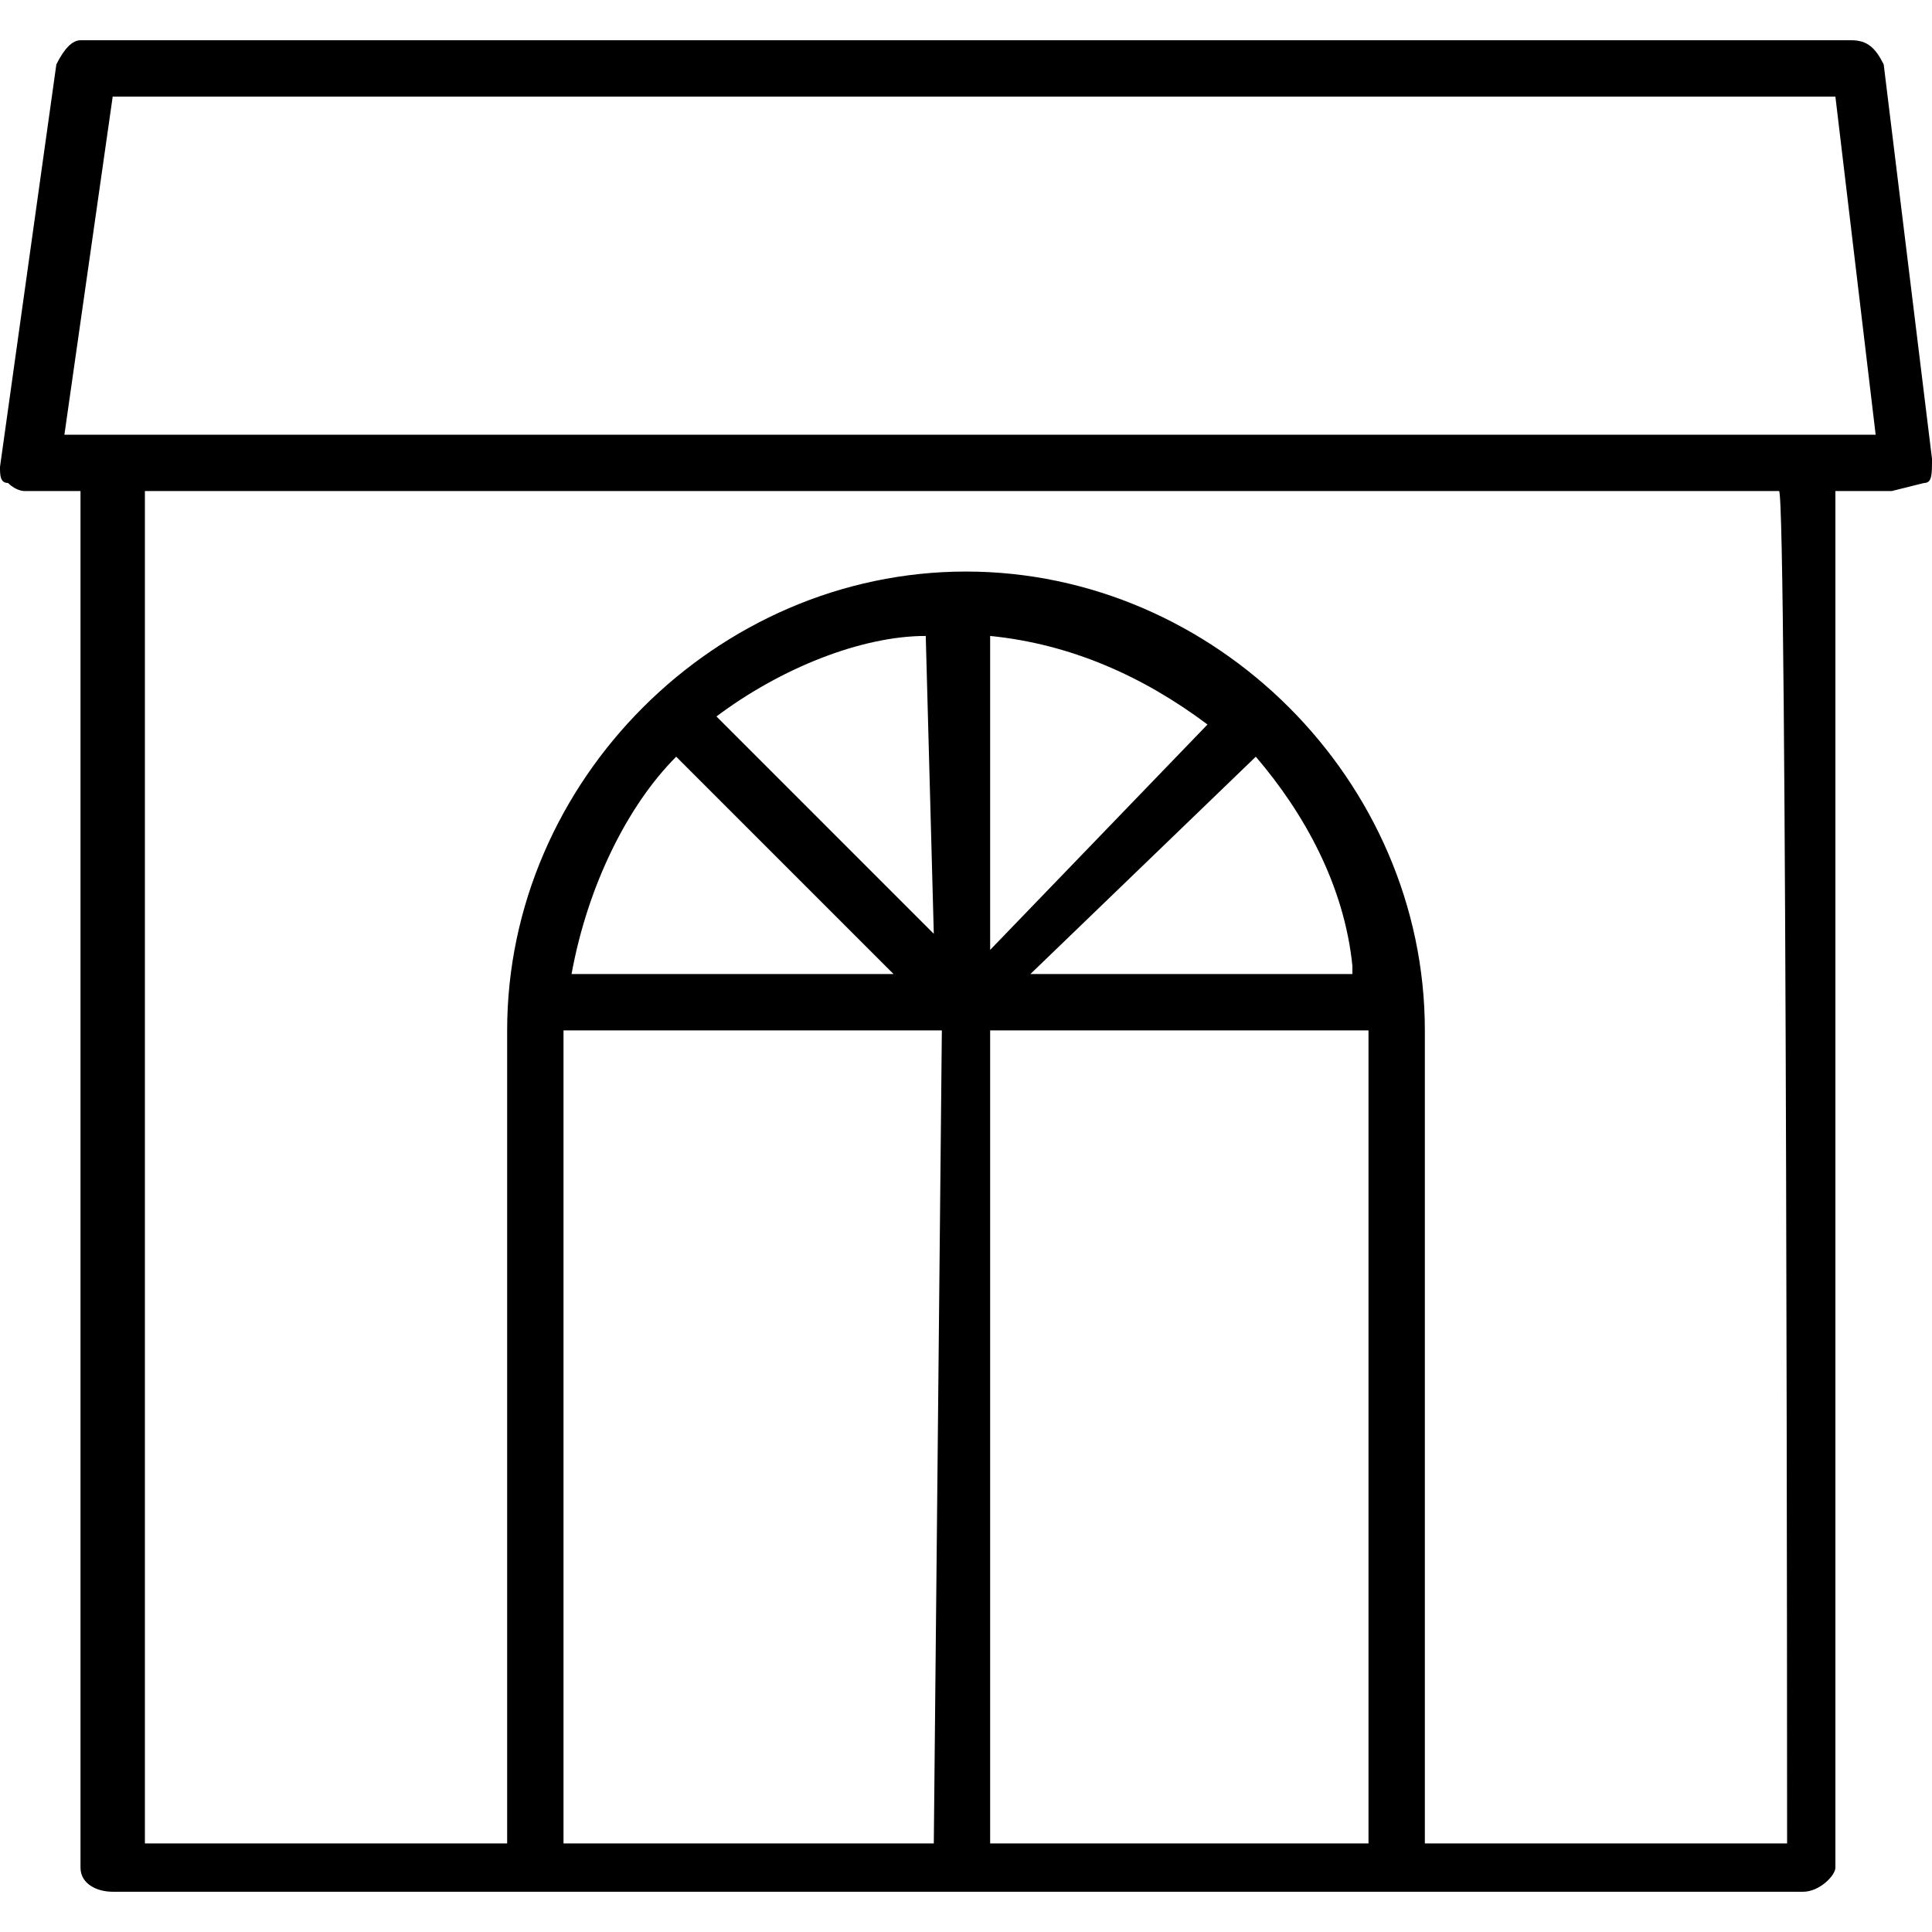
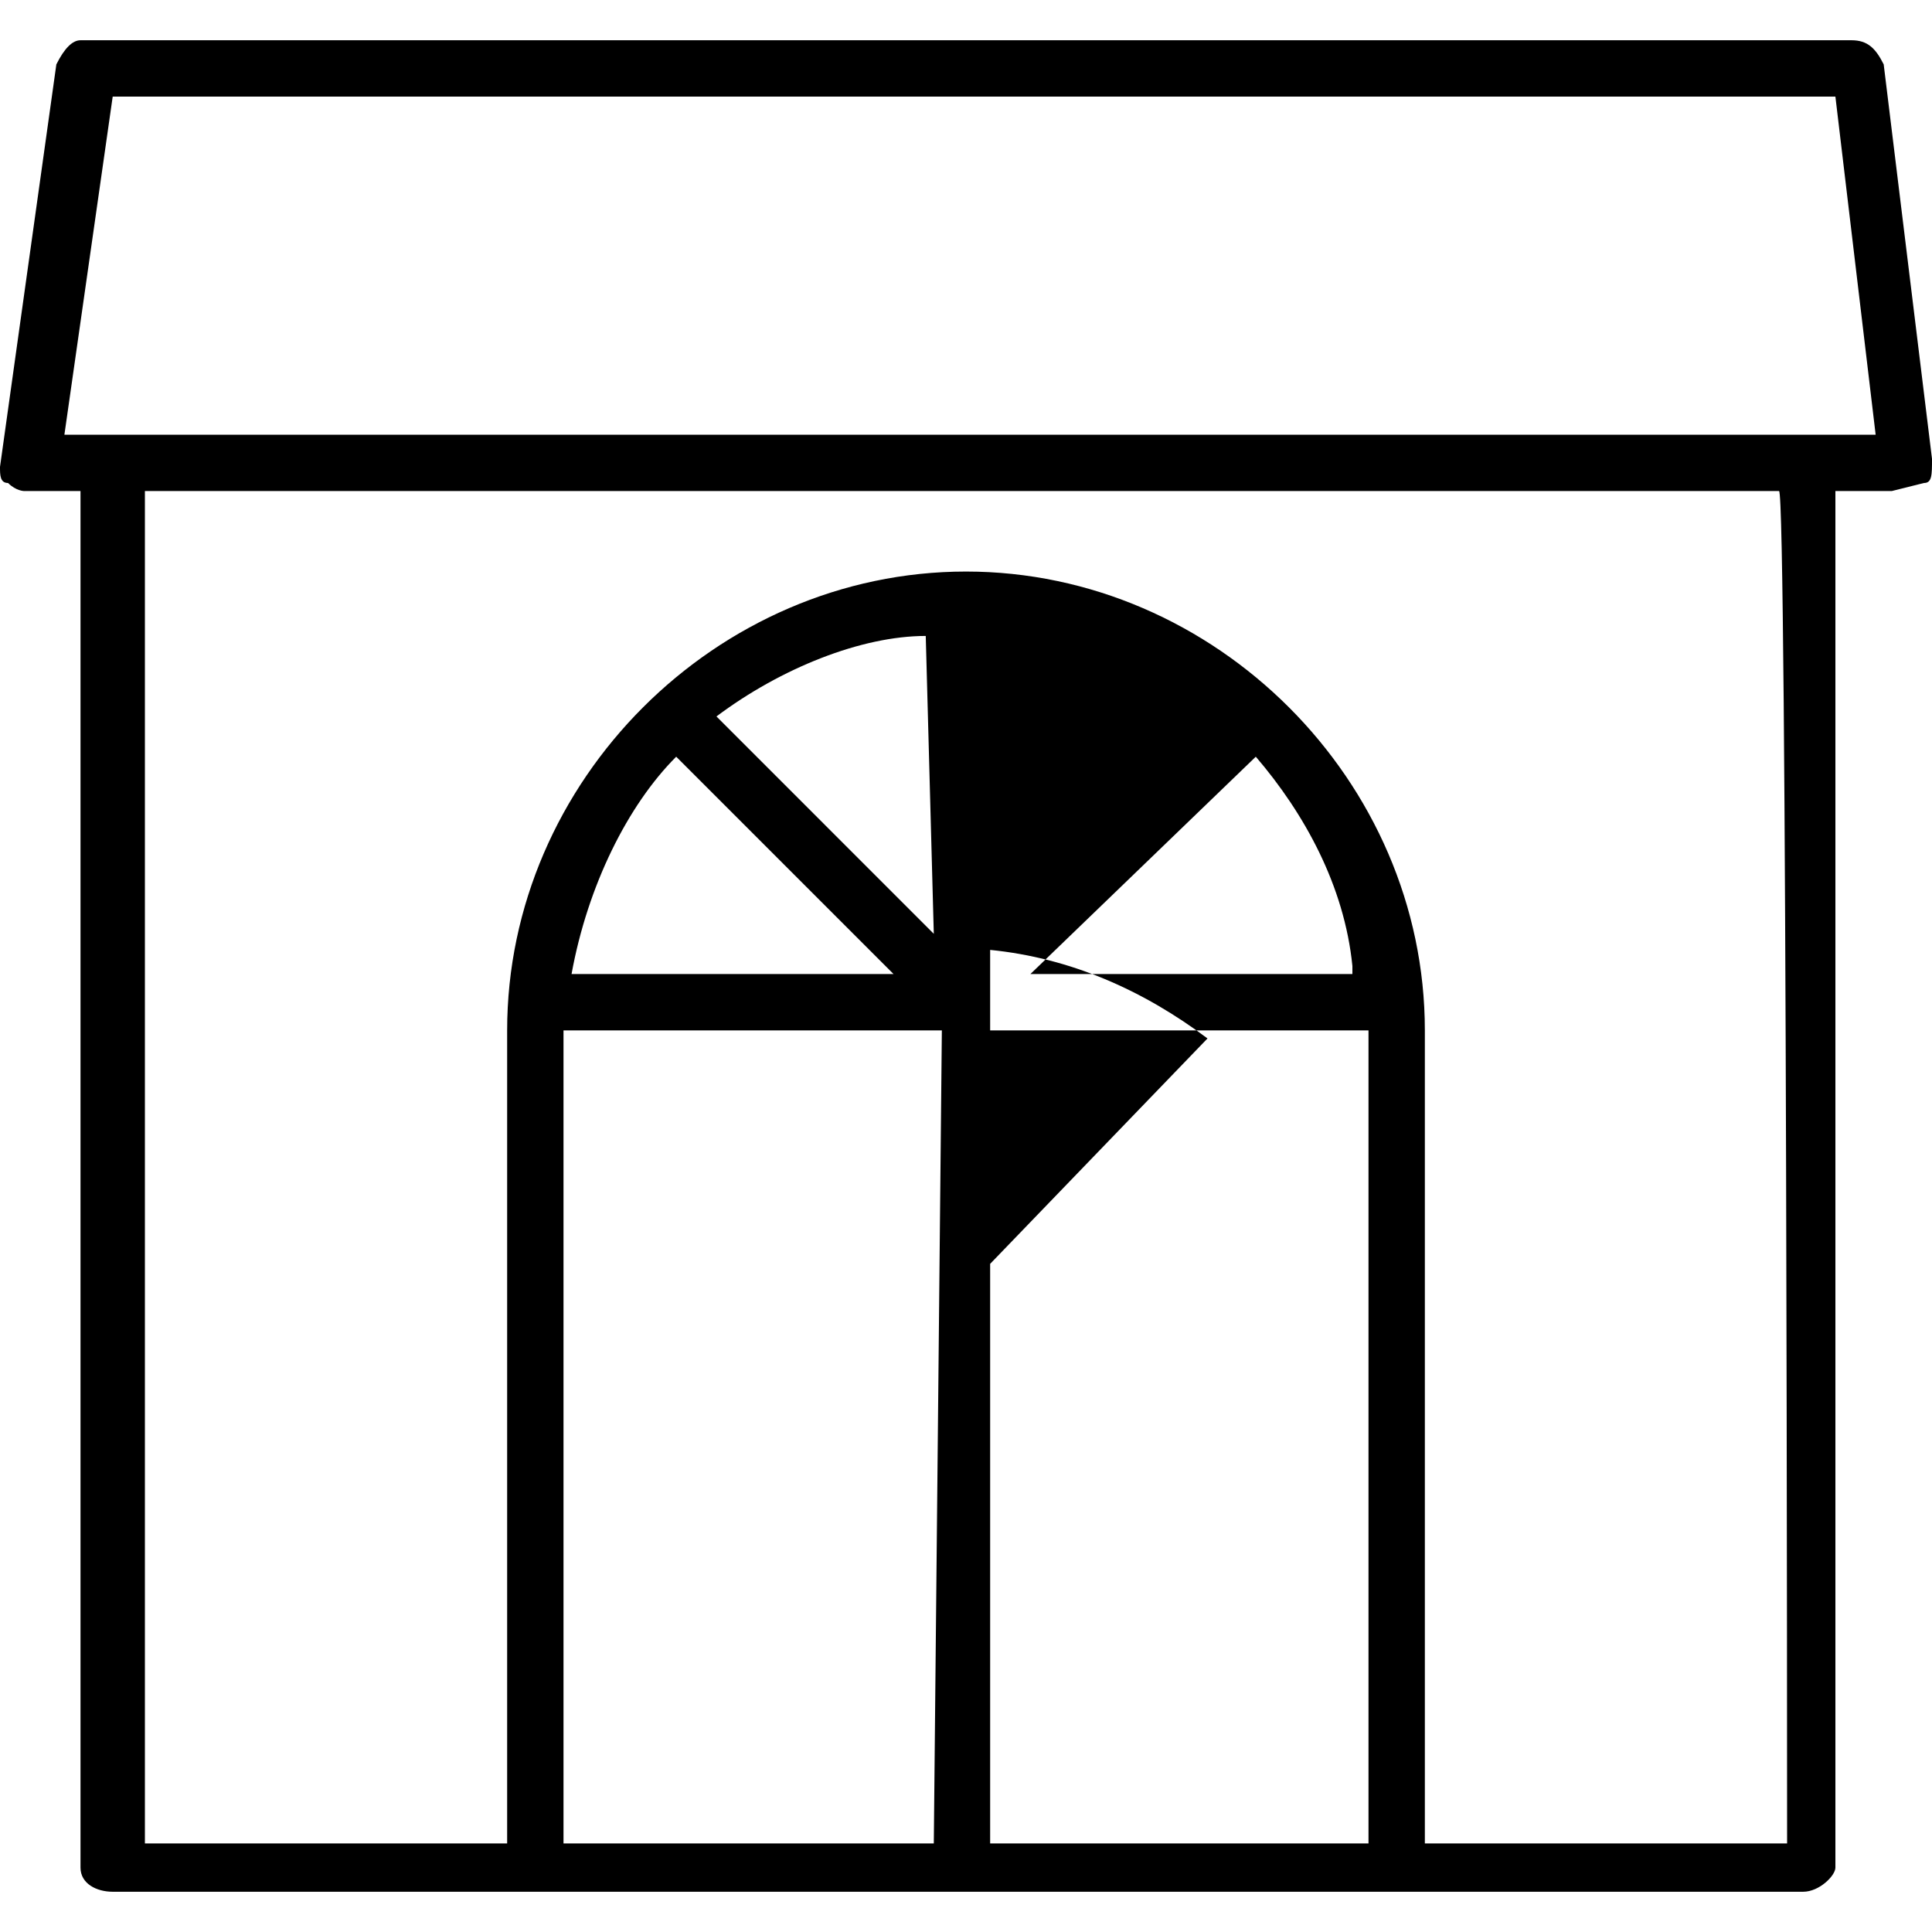
<svg xmlns="http://www.w3.org/2000/svg" viewBox="0 0 24 24">
-   <path d="M23.4.8c-.1-.2-.2-.3-.4-.3H1C.9.5.8.6.7.8l-.7 5c0 .1 0 .2.1.2.1.1.2.1.2.1H1v17.1c0 .2.2.3.4.3h21c.2 0 .4-.2.4-.3V6.1h.7l.4-.1c.1 0 .1-.1.1-.3L23.4.8zM11.6 22.9H7V12.8H11.7l-.1 10.1zM7.1 12.1c.2-1.1.7-2.1 1.3-2.7l2.7 2.7h-4zm4.5-.5L8.9 8.9c.8-.6 1.8-1 2.6-1l.1 3.7zM17 22.9h-4.7V12.8H17v10.1zm-4.7-11.1V7.9c1 .1 1.9.5 2.7 1.1l-2.7 2.8zm3.3-2.4c.6.7 1.1 1.6 1.2 2.6v.1h-4l2.8-2.7zm6.6 13.5h-4.5V12.8c0-3.1-2.6-5.7-5.7-5.7s-5.7 2.6-5.7 5.7v10.1H1.8V6.1h20.3c.1 0 .1 16.8.1 16.8zM.8 5.4l.6-4.2h21.4l.5 4.2H.8z" fill-rule="evenodd" clip-rule="evenodd" />
+   <path d="M23.4.8c-.1-.2-.2-.3-.4-.3H1C.9.5.8.6.7.8l-.7 5c0 .1 0 .2.1.2.1.1.2.1.2.1H1v17.1c0 .2.2.3.4.3h21c.2 0 .4-.2.4-.3V6.1h.7l.4-.1c.1 0 .1-.1.1-.3L23.4.8zM11.6 22.9H7V12.8H11.7l-.1 10.1zM7.1 12.1c.2-1.1.7-2.1 1.3-2.7l2.7 2.7h-4zm4.5-.5L8.9 8.9c.8-.6 1.8-1 2.6-1l.1 3.7zM17 22.9h-4.7V12.8H17v10.1zm-4.7-11.1c1 .1 1.9.5 2.7 1.1l-2.7 2.8zm3.3-2.4c.6.7 1.1 1.6 1.2 2.6v.1h-4l2.8-2.7zm6.6 13.5h-4.5V12.8c0-3.1-2.6-5.7-5.7-5.7s-5.7 2.6-5.7 5.7v10.1H1.8V6.1h20.3c.1 0 .1 16.8.1 16.8zM.8 5.4l.6-4.2h21.4l.5 4.2H.8z" fill-rule="evenodd" clip-rule="evenodd" />
</svg>